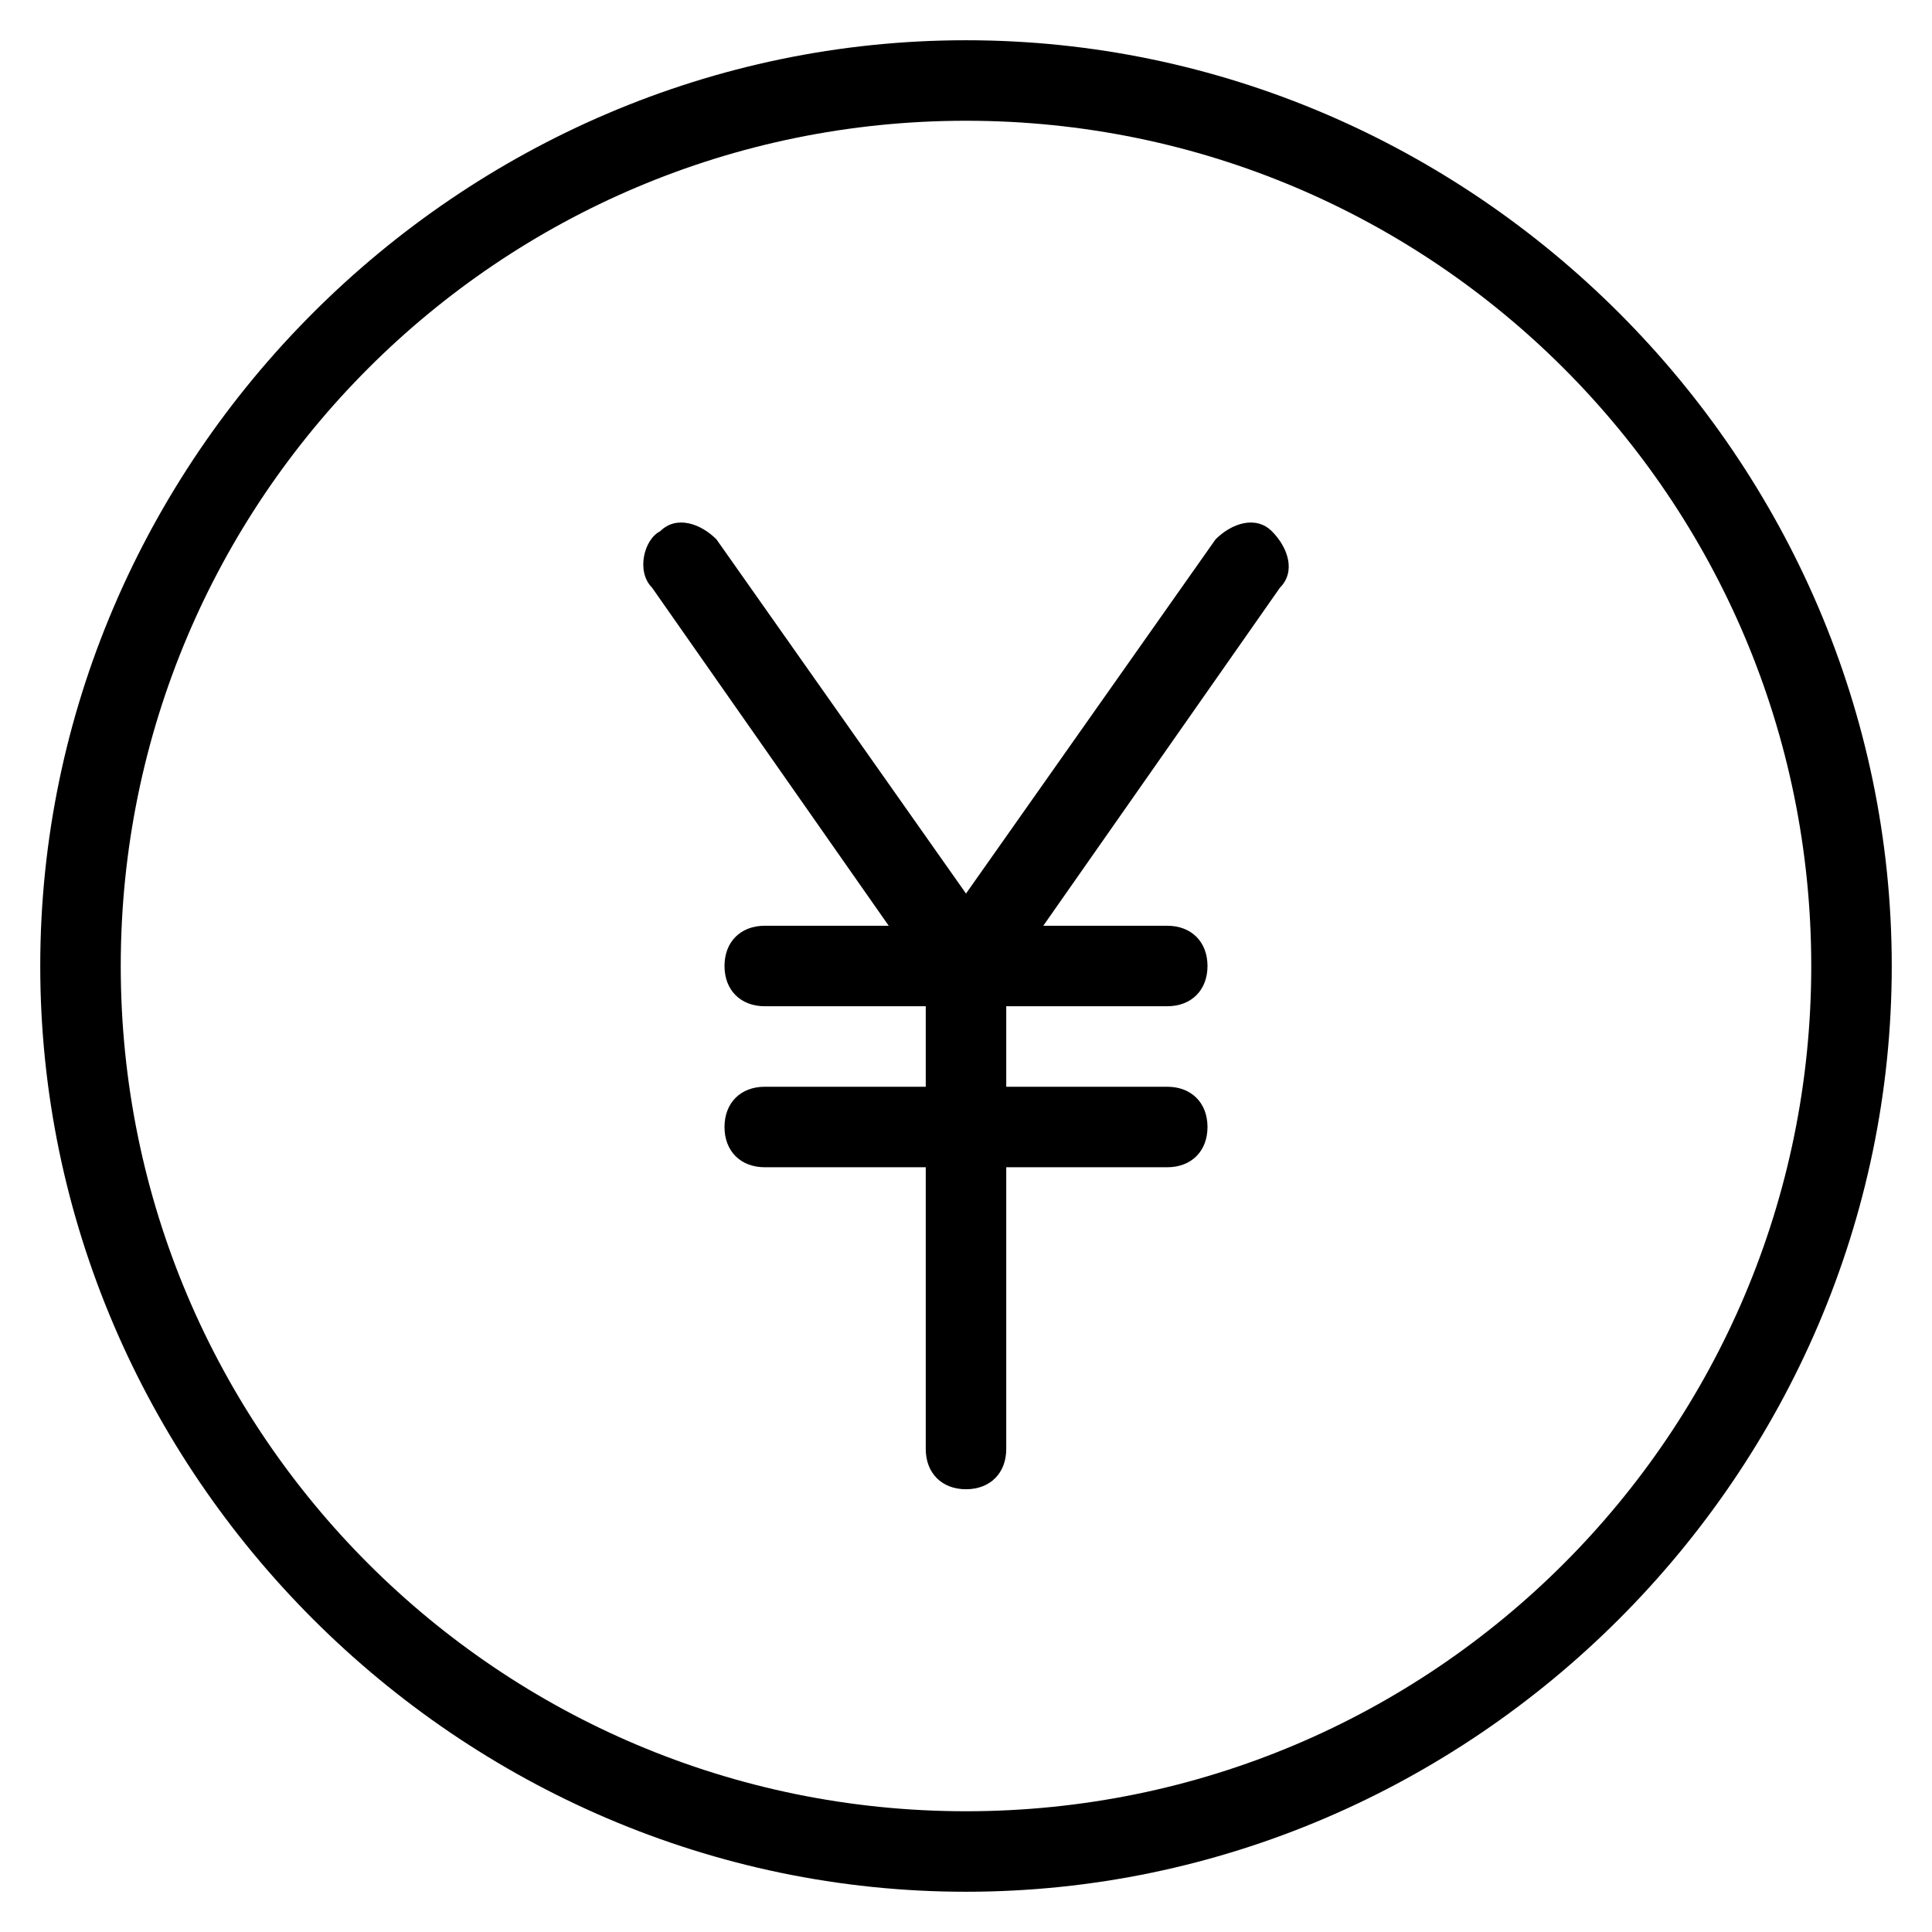
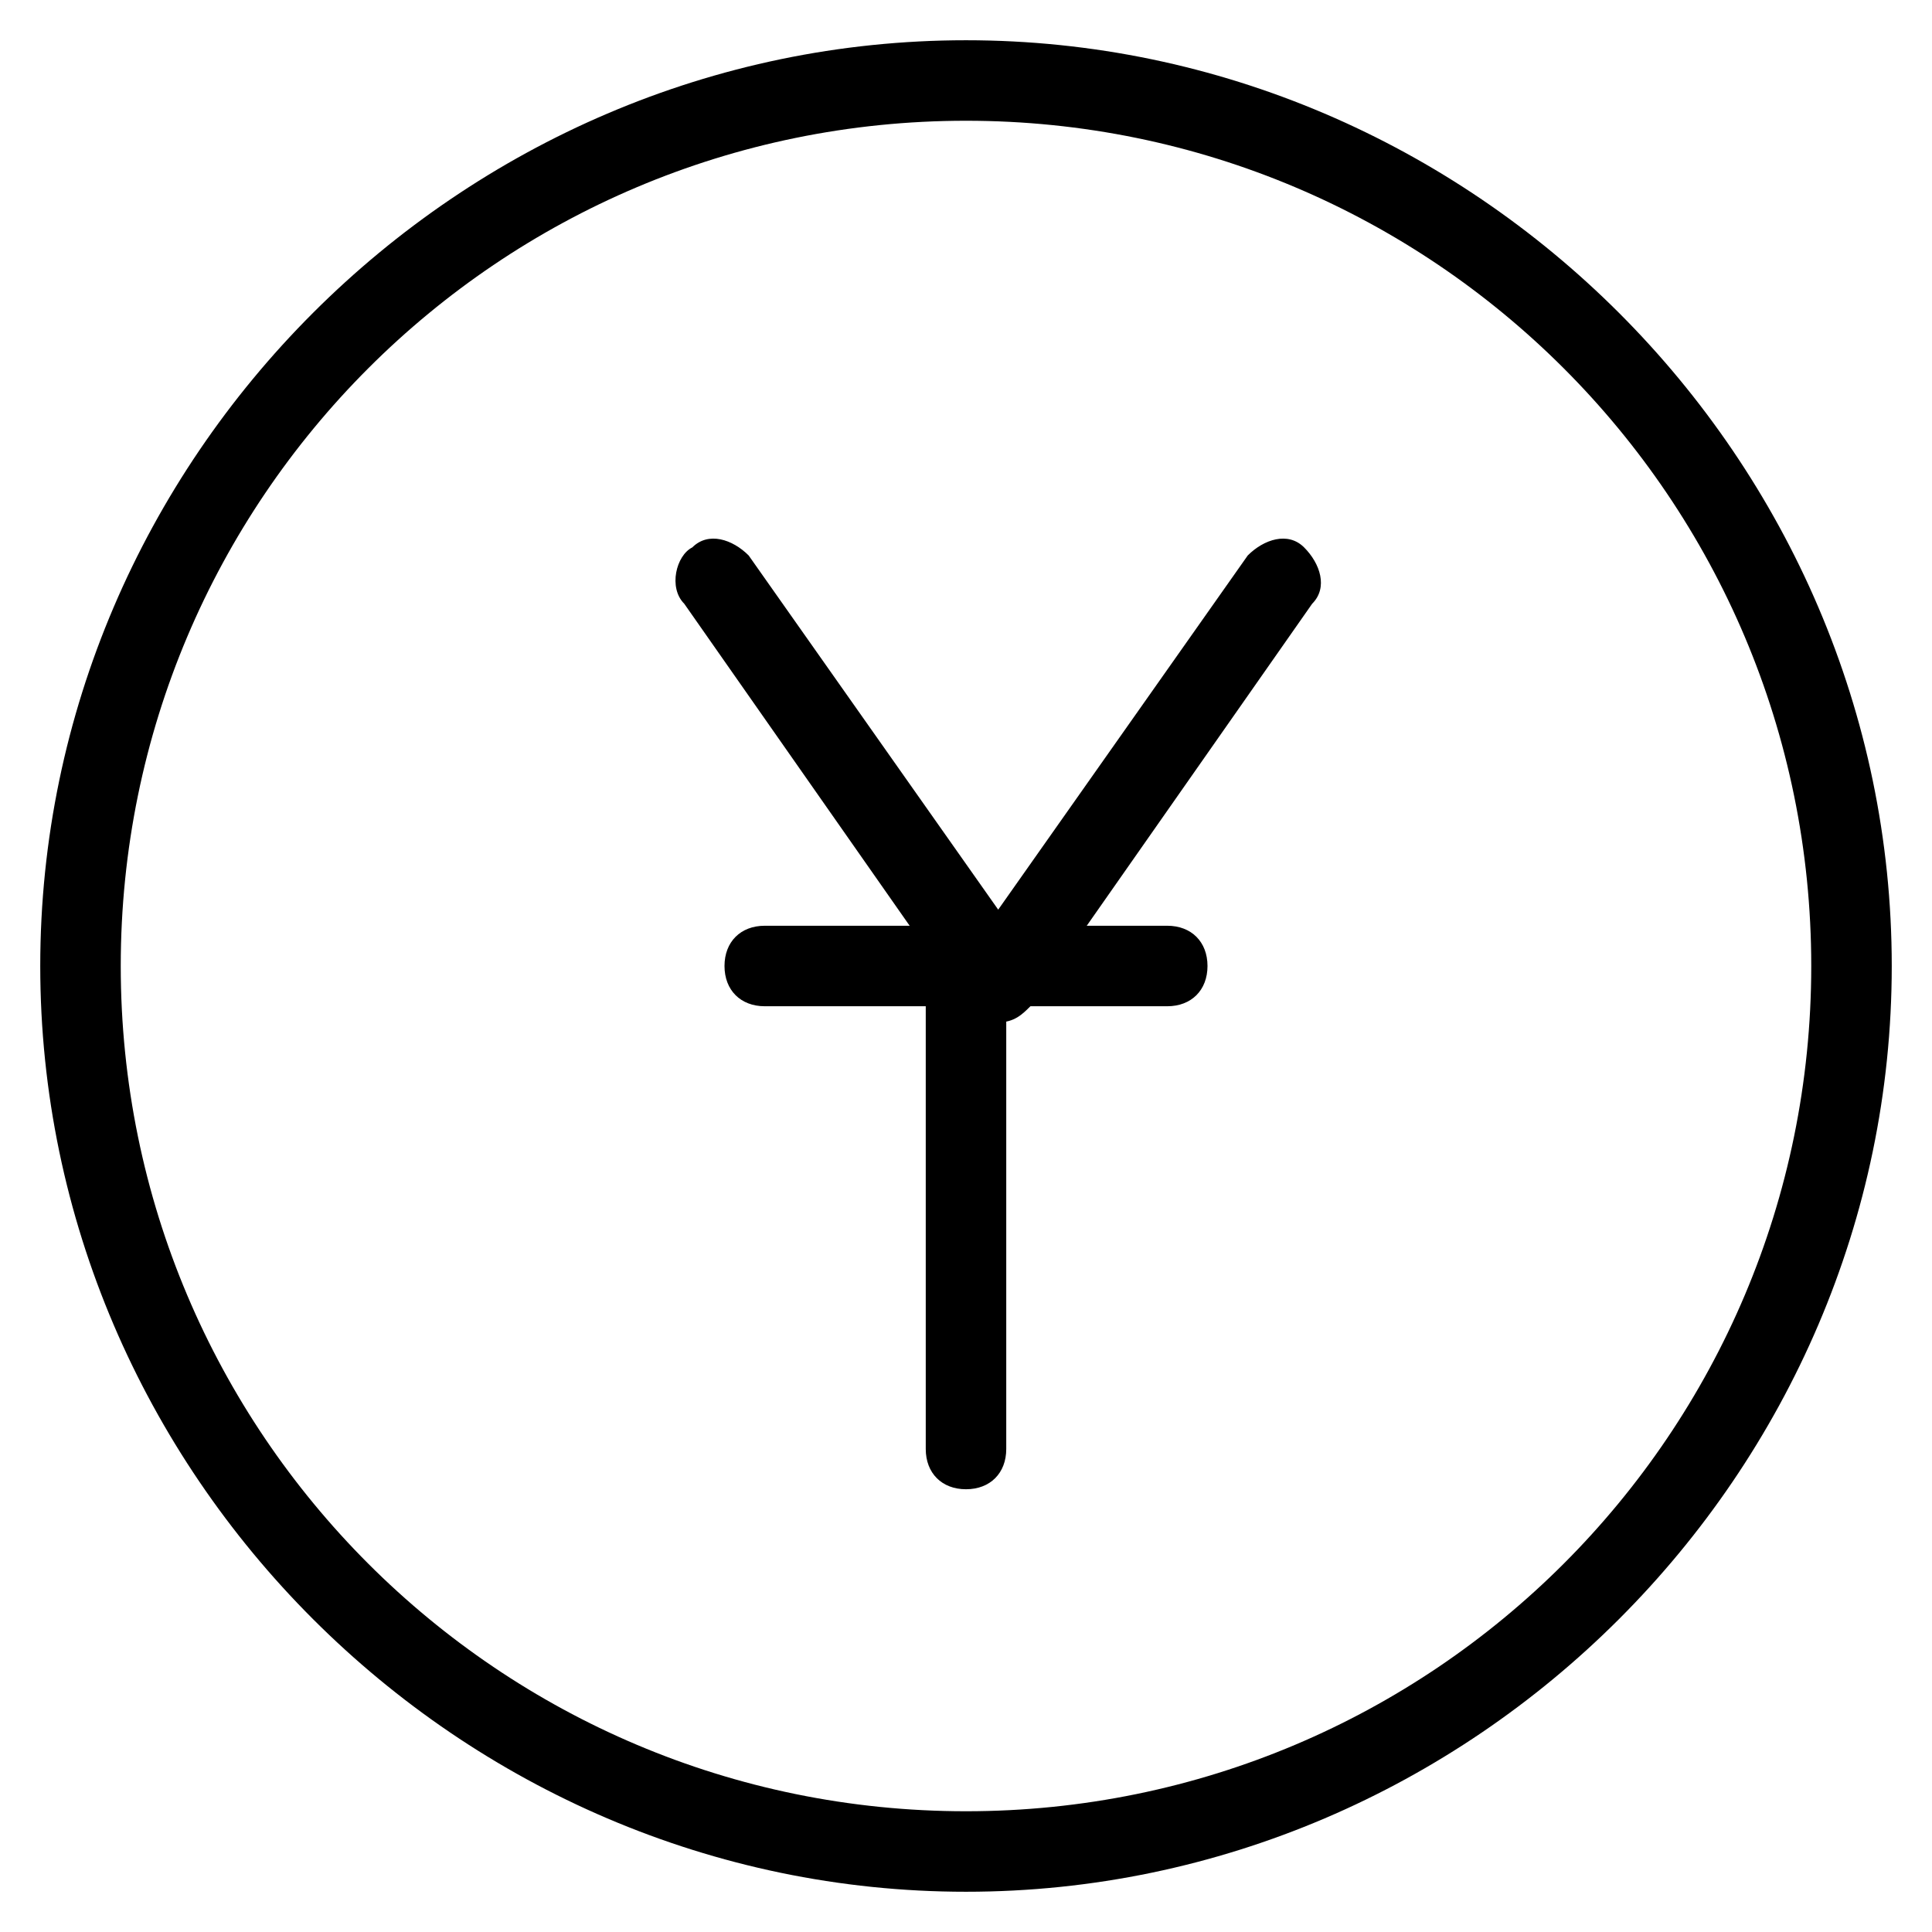
<svg xmlns="http://www.w3.org/2000/svg" enable-background="new 0 0 24 24" viewBox="0 0 24 24">
  <path d="m12 23.5c-6.3 0-11.5-5.2-11.5-11.5s5.2-11.5 11.5-11.5 11.5 5.2 11.5 11.5-5.2 11.5-11.5 11.5zm0-22c-5.8 0-10.5 4.7-10.5 10.5s4.7 10.5 10.5 10.5 10.5-4.7 10.5-10.5-4.7-10.5-10.5-10.5z" />
  <path d="m12 18.5c-.3 0-.5-.2-.5-.5v-6c0-.3.2-.5.5-.5s.5.2.5.5v6c0 .3-.2.5-.5.5z" />
-   <path d="m12 12.5c-.2 0-.3-.1-.4-.2l-3.5-5c-.2-.2-.1-.6.1-.7.2-.2.5-.1.7.1l3.1 4.4 3.1-4.4c.2-.2.5-.3.7-.1s.3.5.1.7l-3.5 5c-.1.1-.2.2-.4.2z" />
+   <path d="m12 12.5l-3.5-5c-.2-.2-.1-.6.1-.7.2-.2.5-.1.7.1l3.1 4.4 3.1-4.4c.2-.2.5-.3.7-.1s.3.5.1.7l-3.5 5c-.1.1-.2.2-.4.2z" />
  <path d="m14.5 12.5h-5c-.3 0-.5-.2-.5-.5s.2-.5.5-.5h5c.3 0 .5.2.5.5s-.2.5-.5.5z" />
-   <path d="m14.5 14.5h-5c-.3 0-.5-.2-.5-.5s.2-.5.5-.5h5c.3 0 .5.2.5.5s-.2.5-.5.5z" />
</svg>